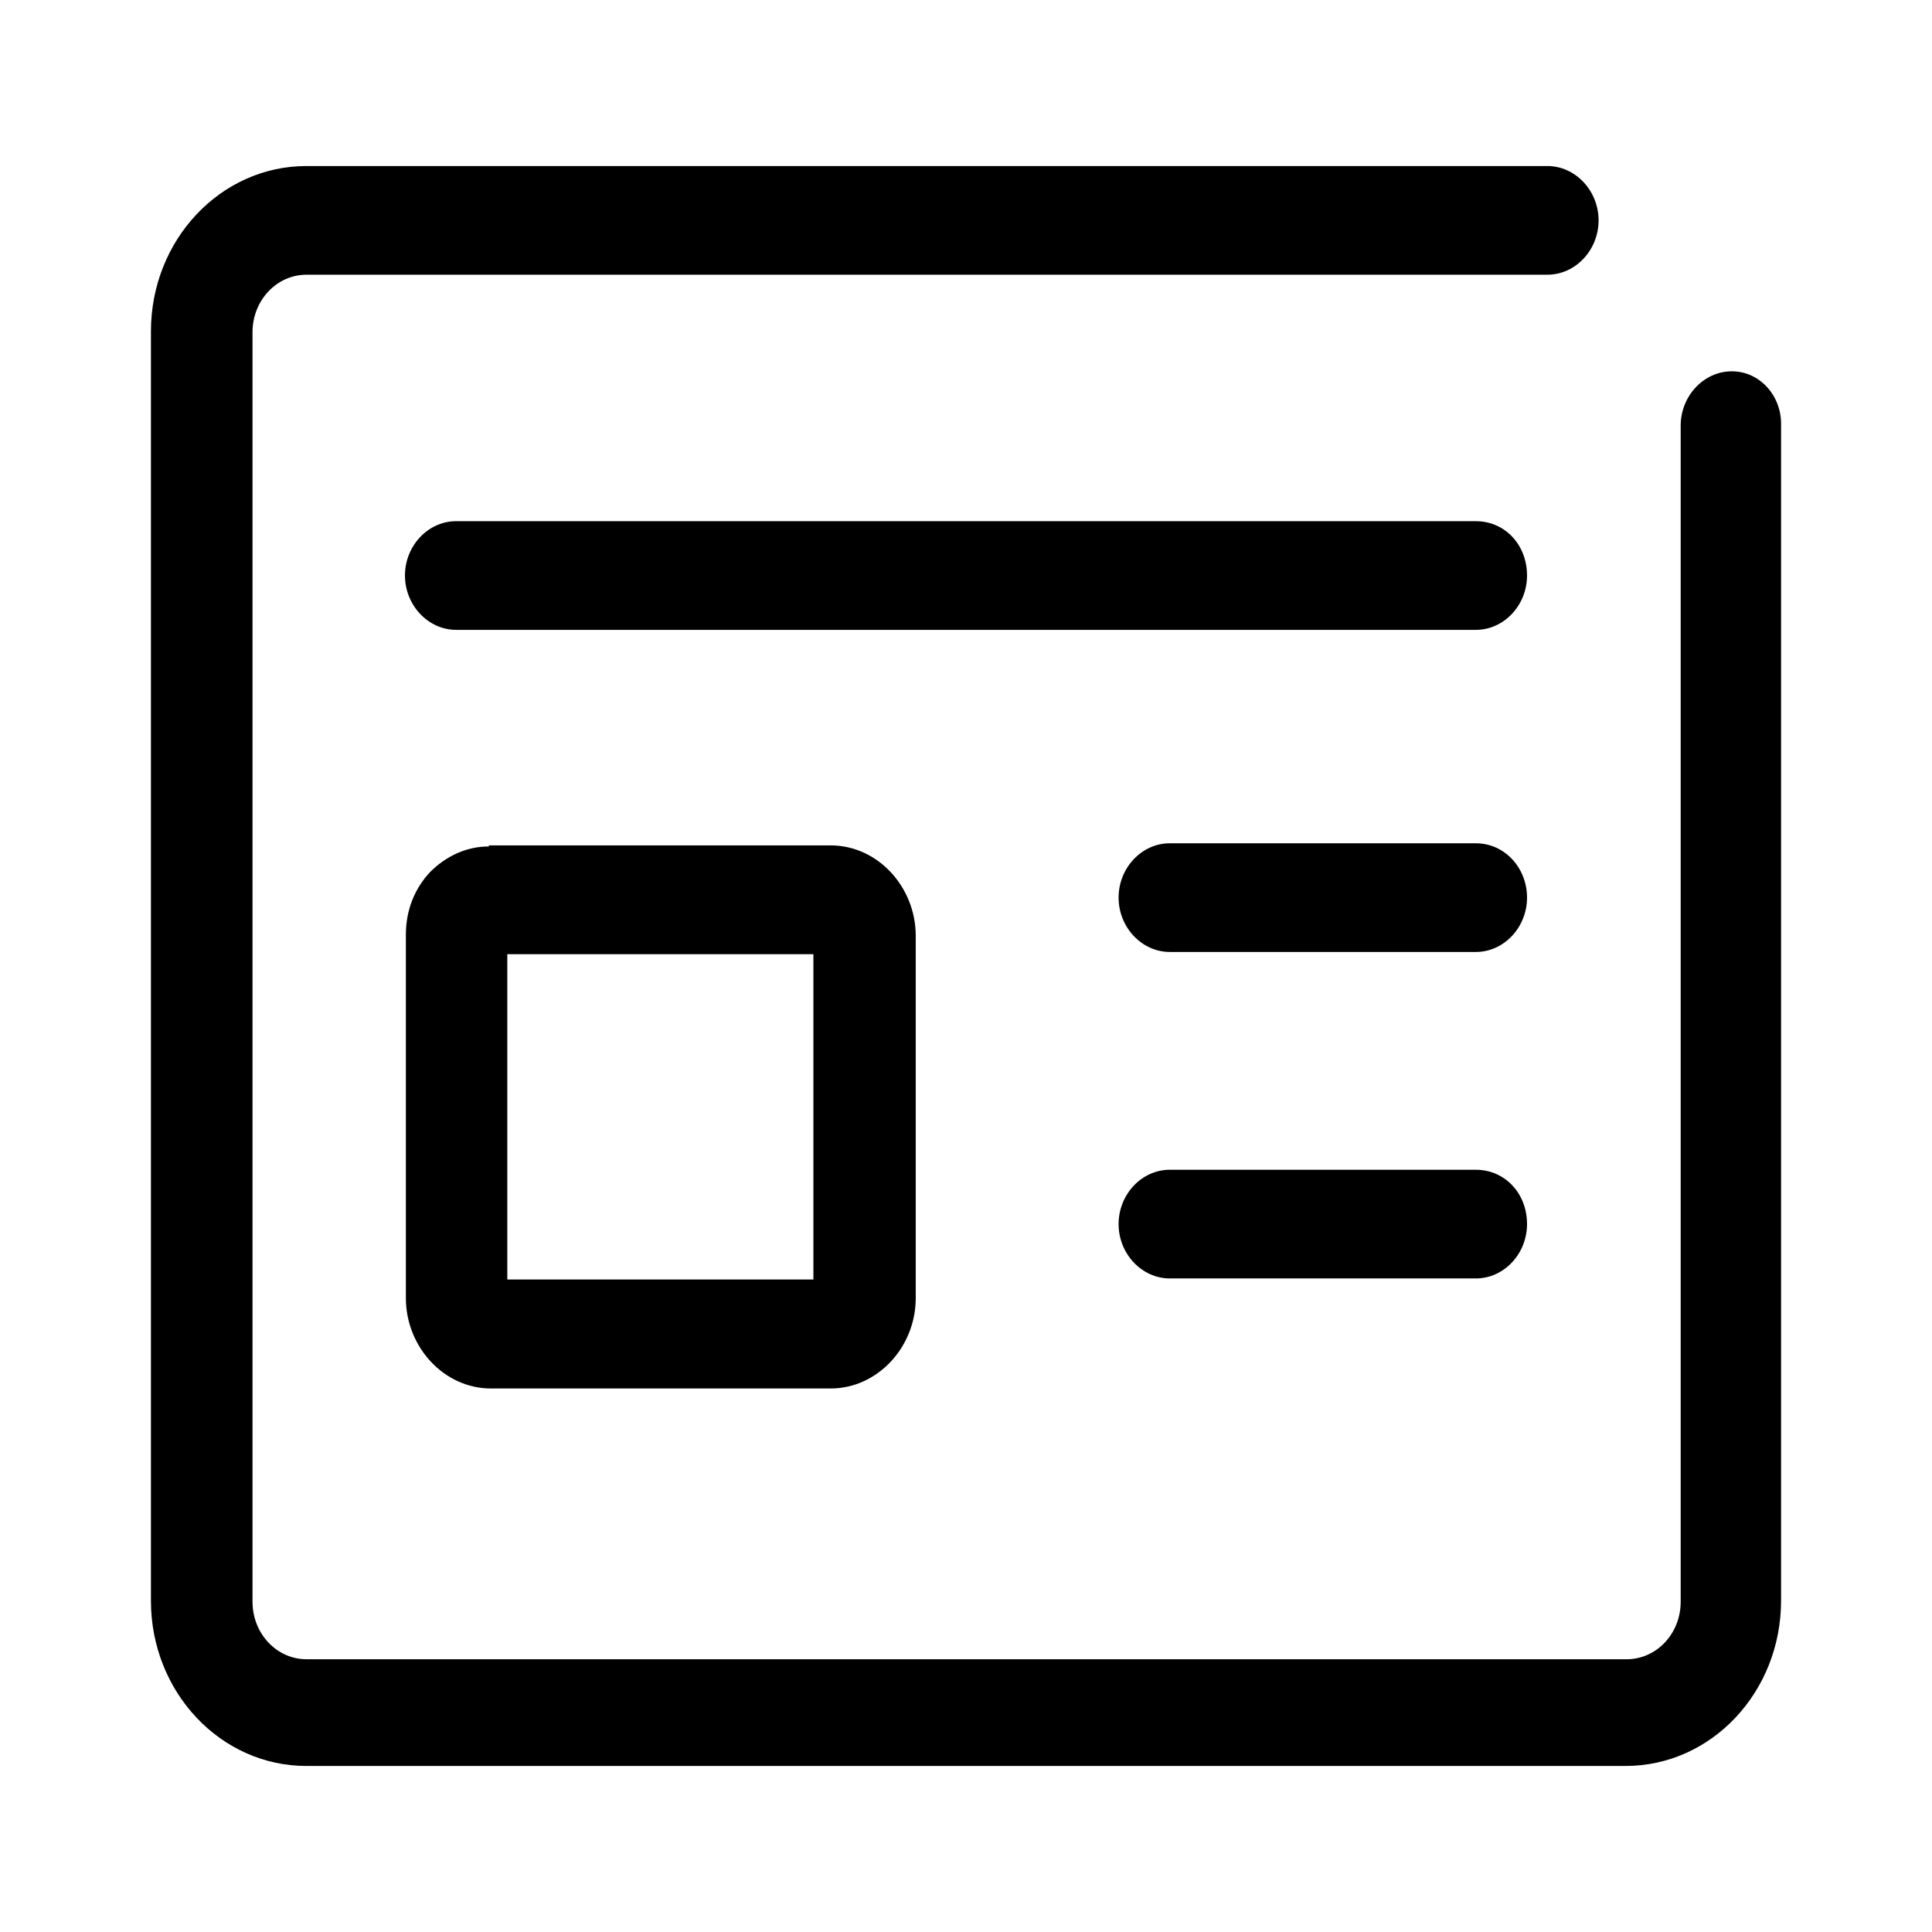
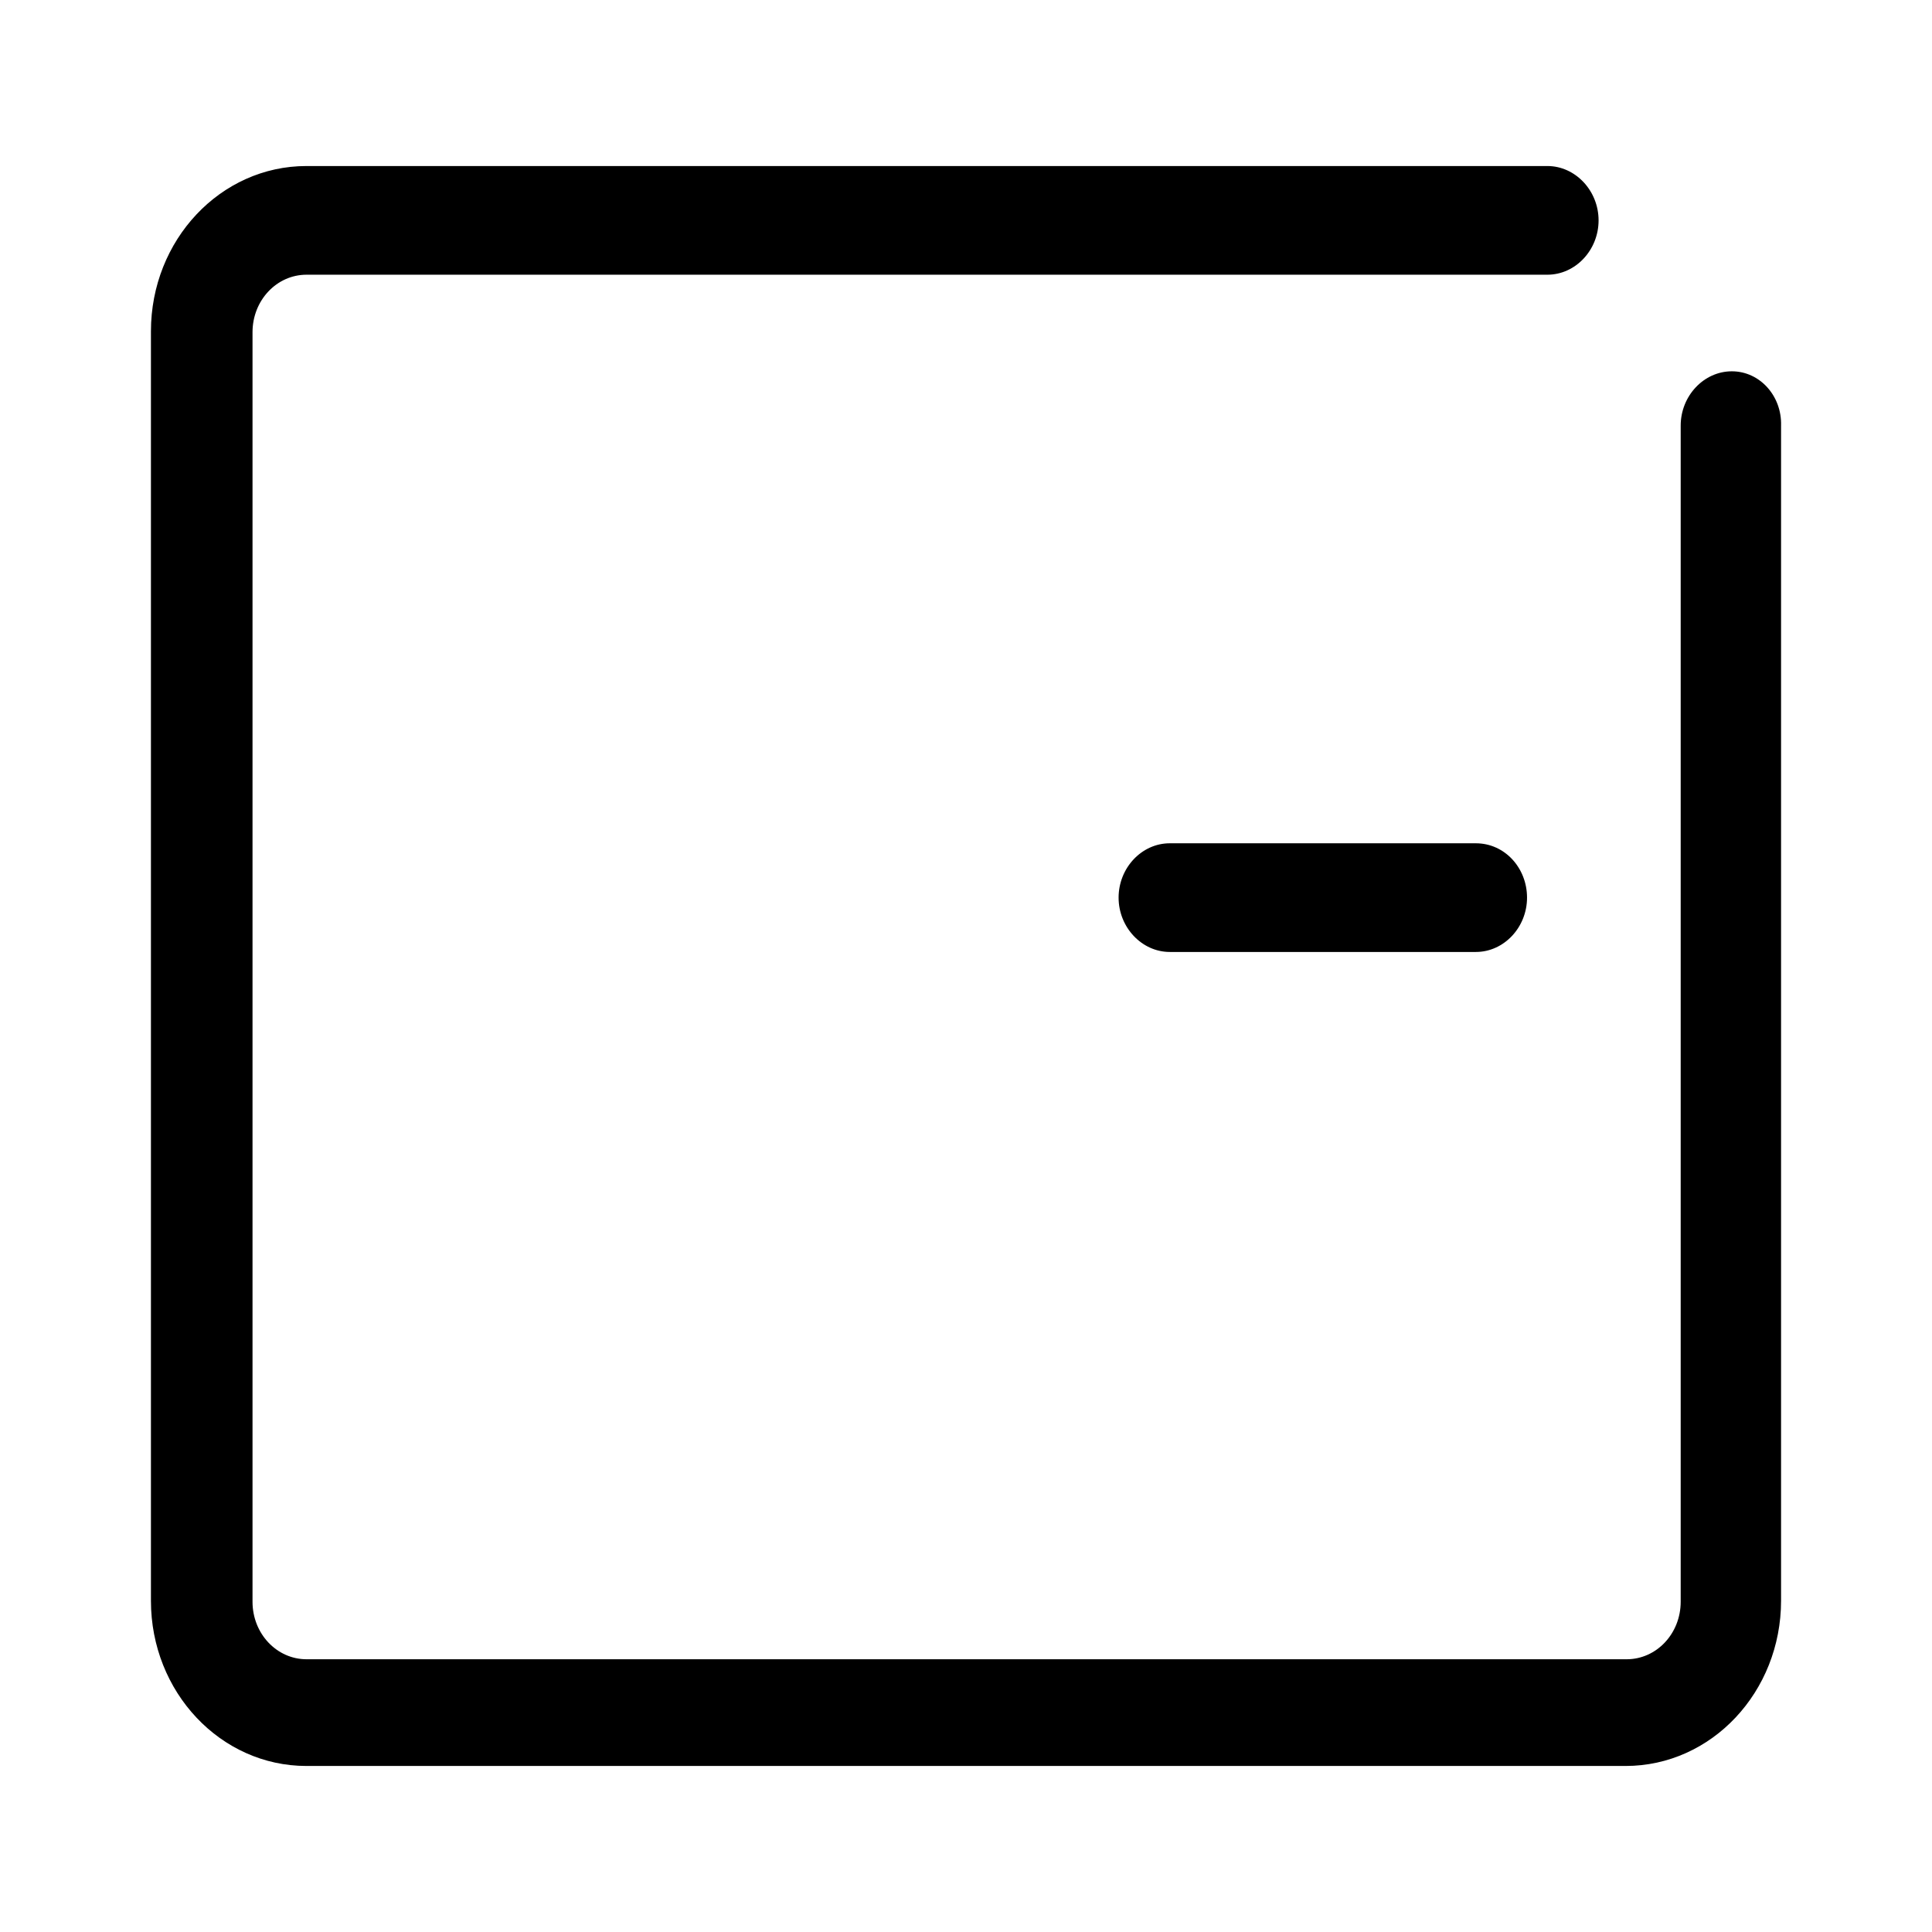
<svg xmlns="http://www.w3.org/2000/svg" version="1.1" id="图层_1" x="0px" y="0px" viewBox="0 0 128 128" style="enable-background:new 0 0 128 128;" xml:space="preserve">
-   <path d="M97.78,34.53H30.22c-1.86,0-3.39,1.63-3.39,3.6c0,1.97,1.54,3.6,3.39,3.6h67.56c1.86,0,3.39-1.63,3.39-3.6  C101.17,36.09,99.7,34.53,97.78,34.53z" />
-   <path d="M32.39,56.08c-1.54,0-2.88,0.68-3.9,1.7l0,0c-1.02,1.09-1.6,2.52-1.6,4.15V86c0,1.63,0.64,3.13,1.66,4.22  s2.43,1.77,3.97,1.77l22.52,0c1.54,0,2.94-0.68,3.97-1.77c1.02-1.09,1.66-2.58,1.66-4.22v-24c0-1.63-0.64-3.13-1.66-4.22  s-2.43-1.77-3.97-1.77H32.39V56.08z M53.89,84.77H33.61V63.22h20.28V84.77z" />
  <path d="M97.78,55.87H77.5c-1.86,0-3.39,1.63-3.39,3.6c0,1.97,1.54,3.6,3.39,3.6h20.28c1.86,0,3.39-1.63,3.39-3.6  C101.17,57.51,99.7,55.87,97.78,55.87z" />
-   <path d="M97.78,77.5H77.5c-1.86,0-3.39,1.63-3.39,3.6s1.54,3.6,3.39,3.6h20.28c1.86,0,3.39-1.63,3.39-3.6  C101.17,79.06,99.7,77.5,97.78,77.5z" />
  <path d="M114.74,24.6c-1.86,0-3.39,1.63-3.39,3.6v77.92c0,2.11-1.6,3.81-3.58,3.81l-87.46,0c-1.98,0-3.58-1.7-3.58-3.81V22.01  c0-2.11,1.6-3.81,3.58-3.81h82.21c1.86,0,3.39-1.63,3.39-3.6s-1.54-3.6-3.39-3.6H20.3C14.61,11,10,15.9,10,21.95v84.11  C10,112.1,14.61,117,20.3,117h87.4c5.69,0,10.3-4.9,10.3-10.95V28.2C118.06,26.23,116.59,24.6,114.74,24.6z" />
</svg>